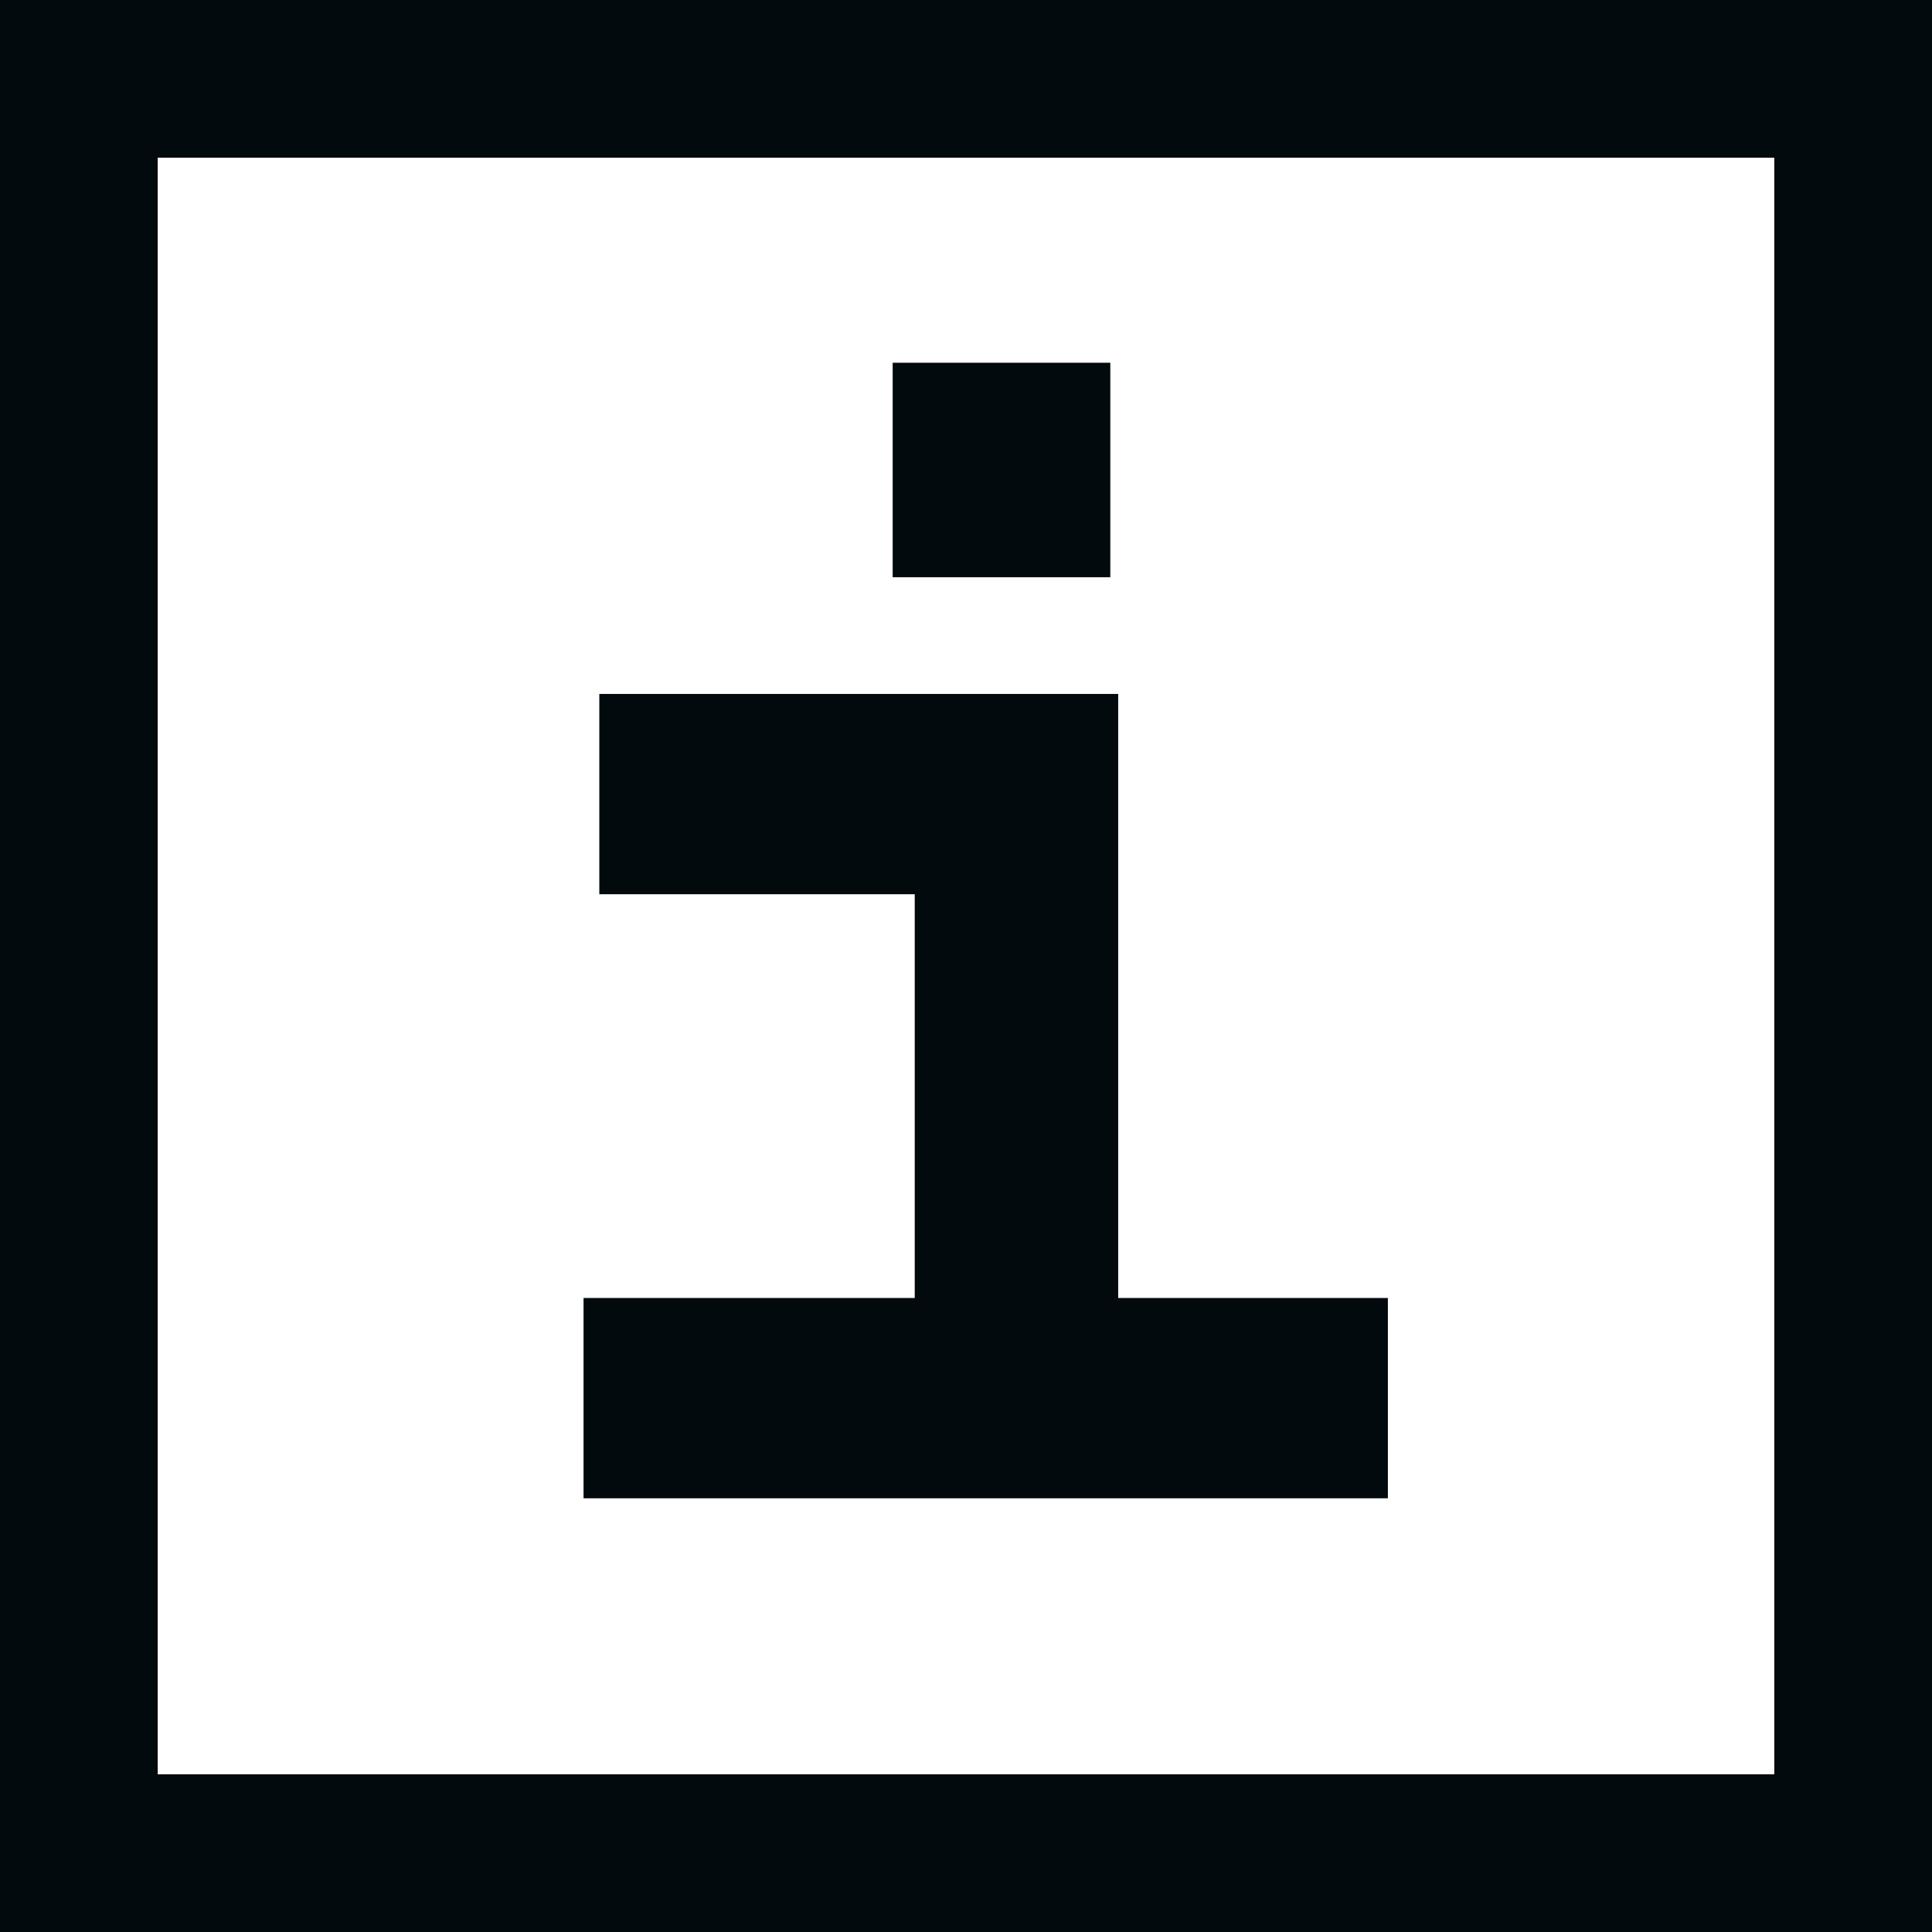
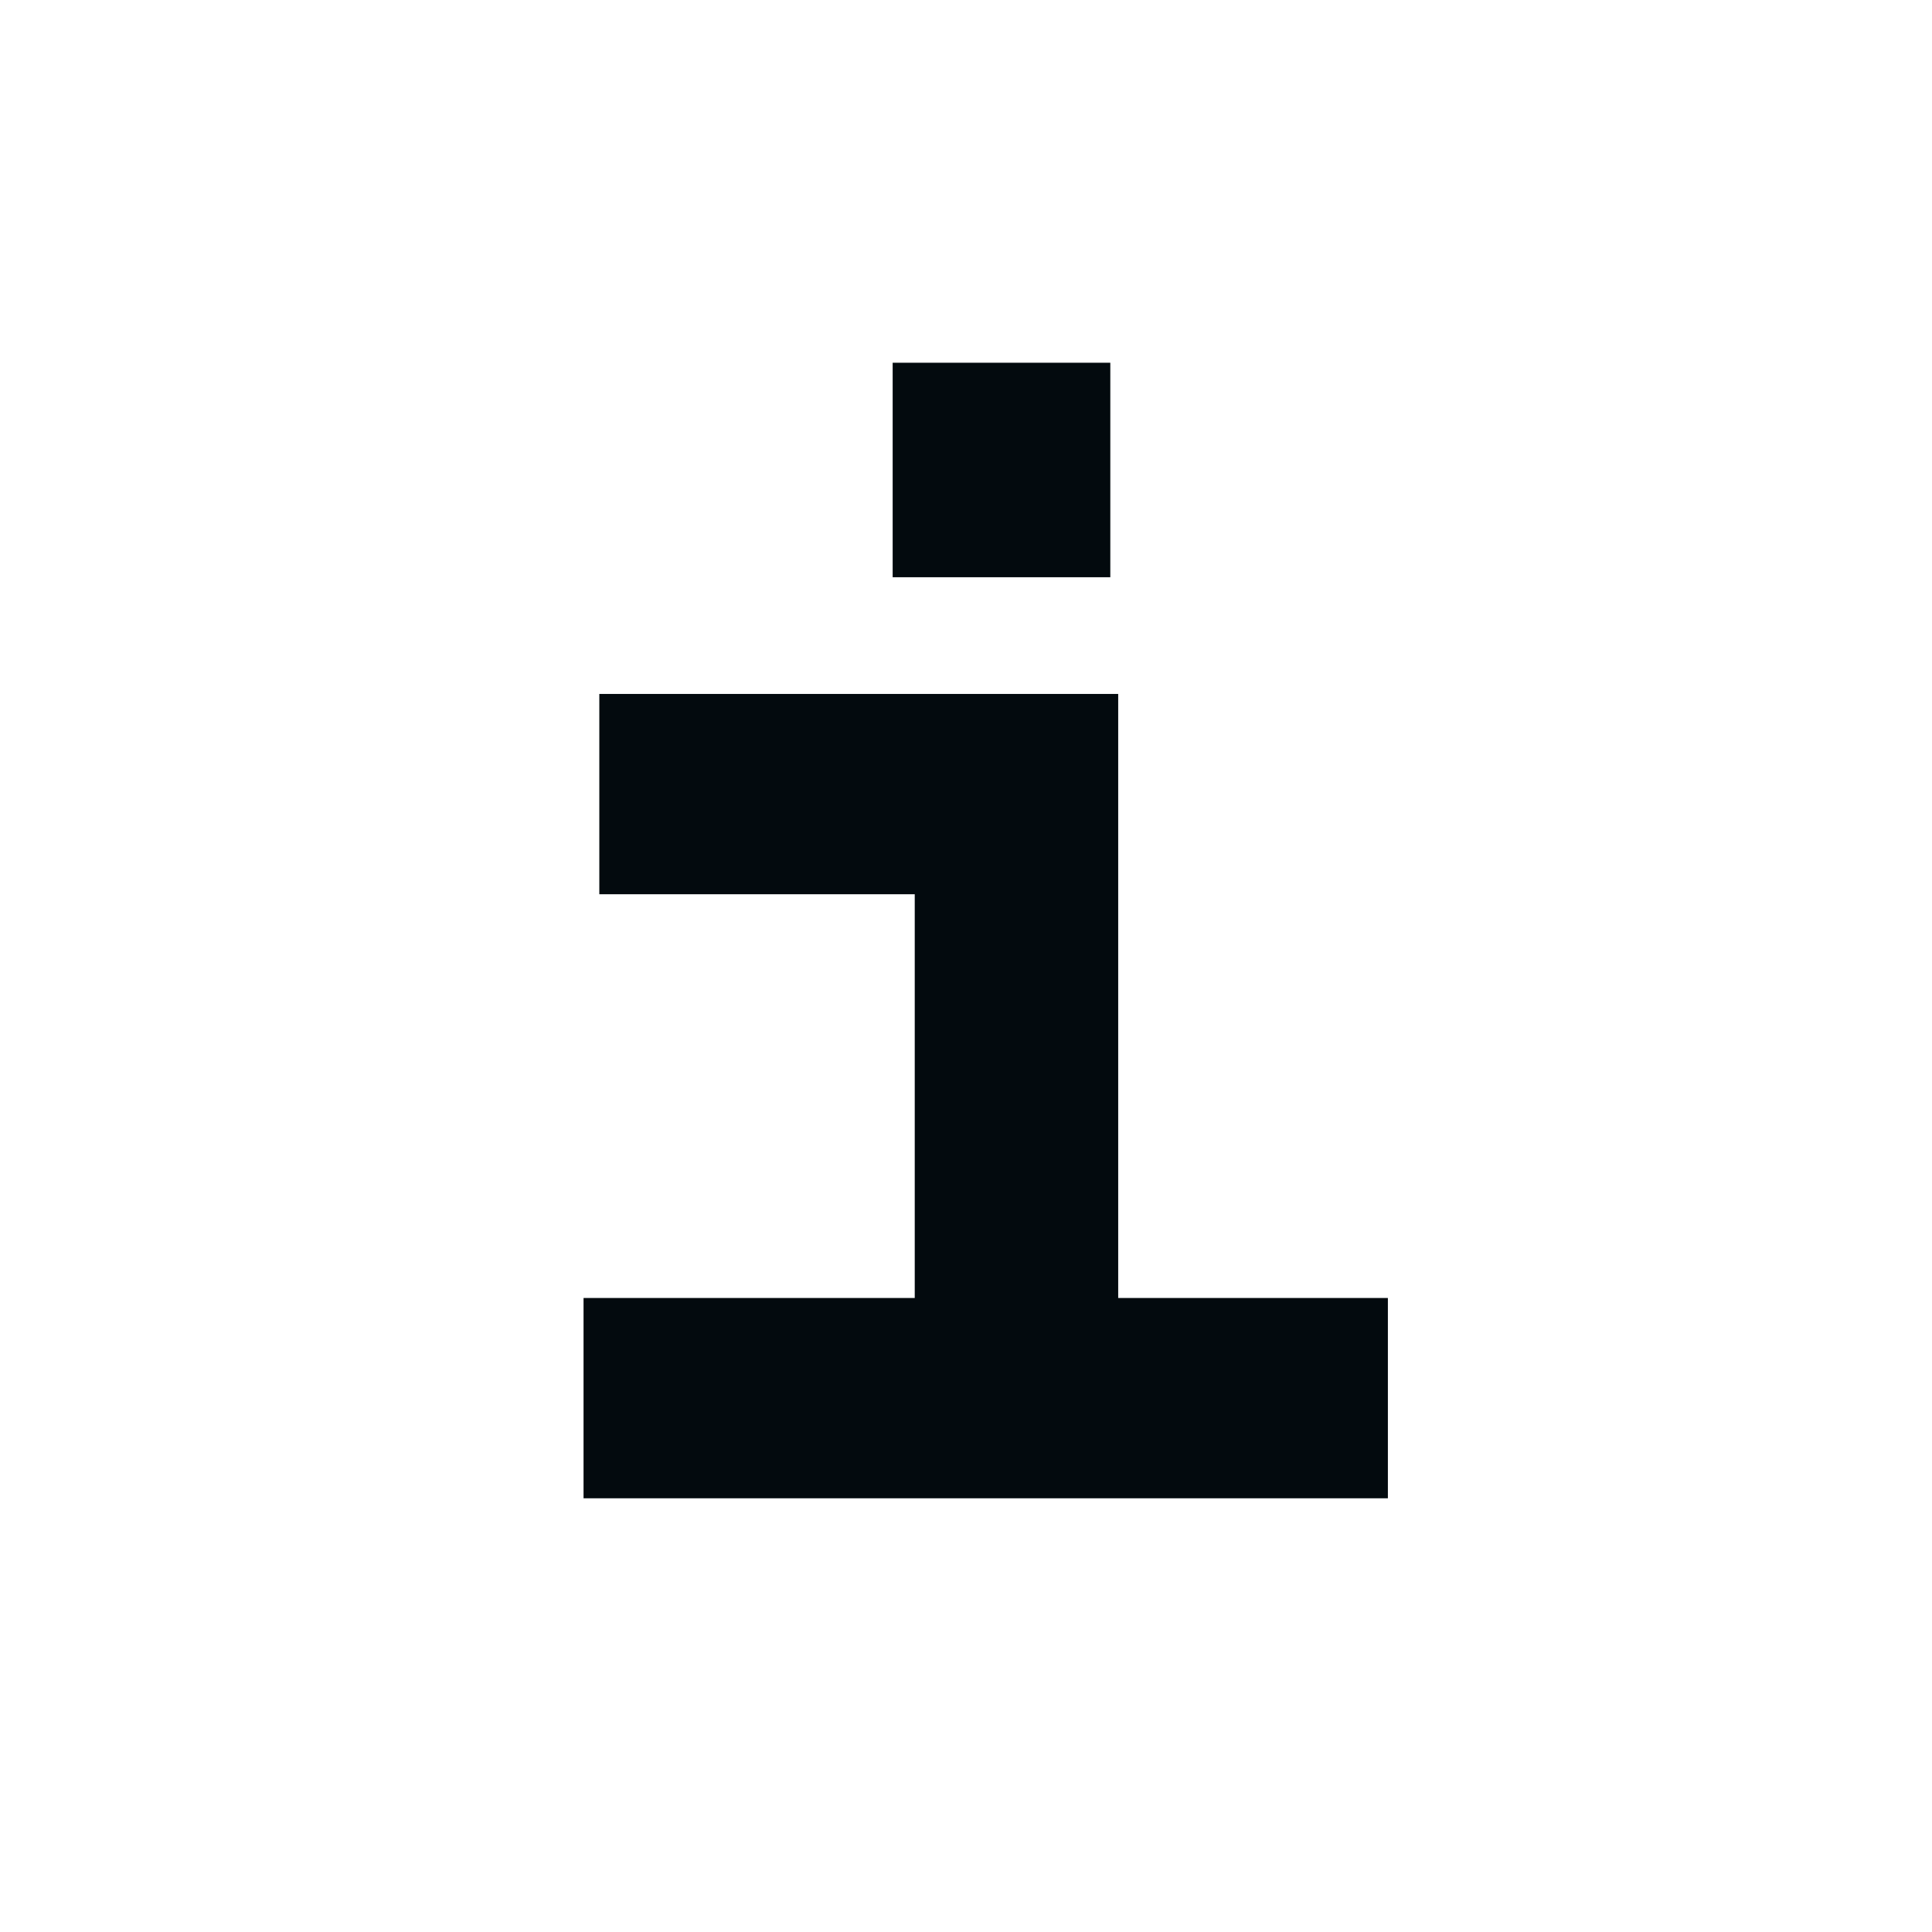
<svg xmlns="http://www.w3.org/2000/svg" width="49" height="49" viewBox="0 0 49 49" fill="none">
  <path d="M35.2 38H14.8V32.92H23.2V22.68H15.2V17.6H28.36V32.92H35.2V38ZM28.16 14.64H22.64V9.2H28.16V14.64Z" fill="#030A0E" />
-   <rect x="2" y="2" width="45" height="45" stroke="#030A0E" stroke-width="4" />
</svg>